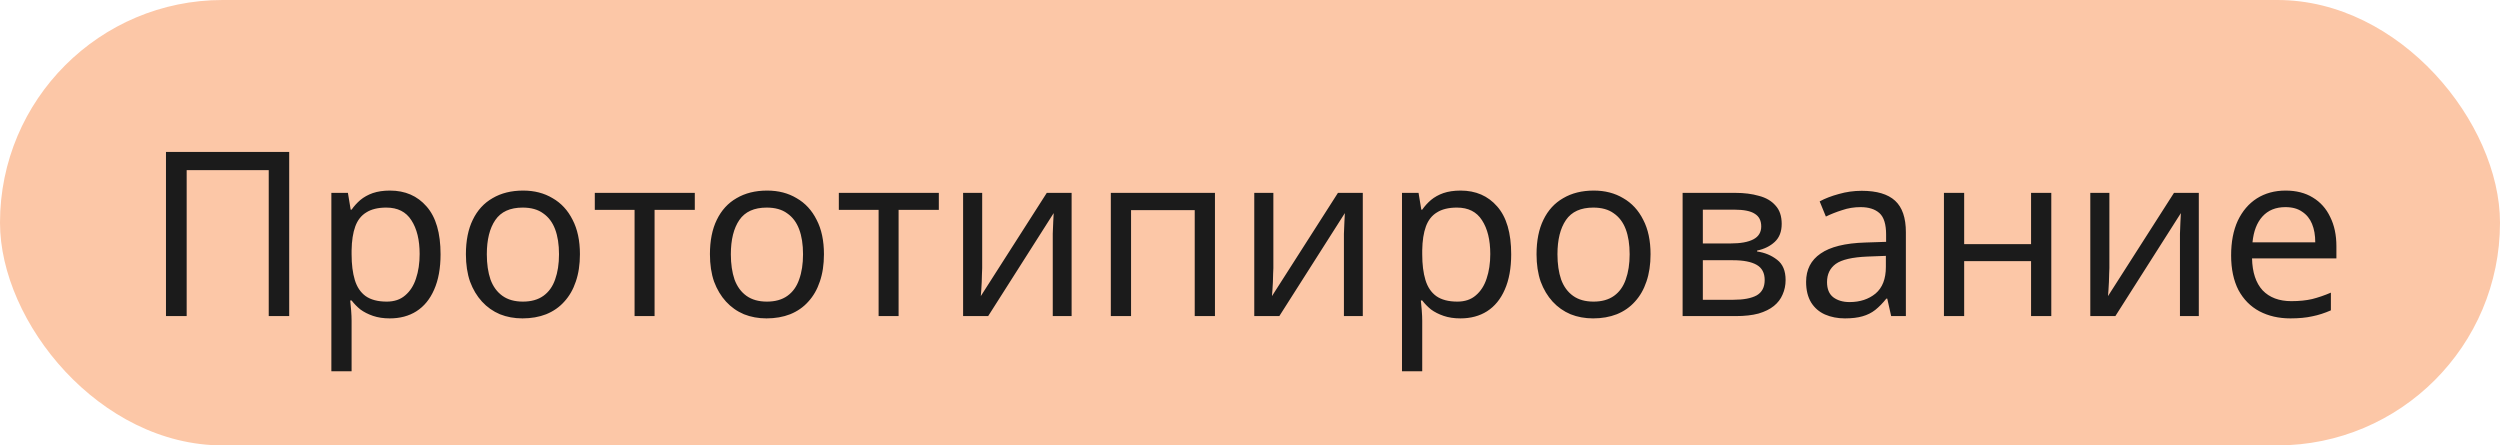
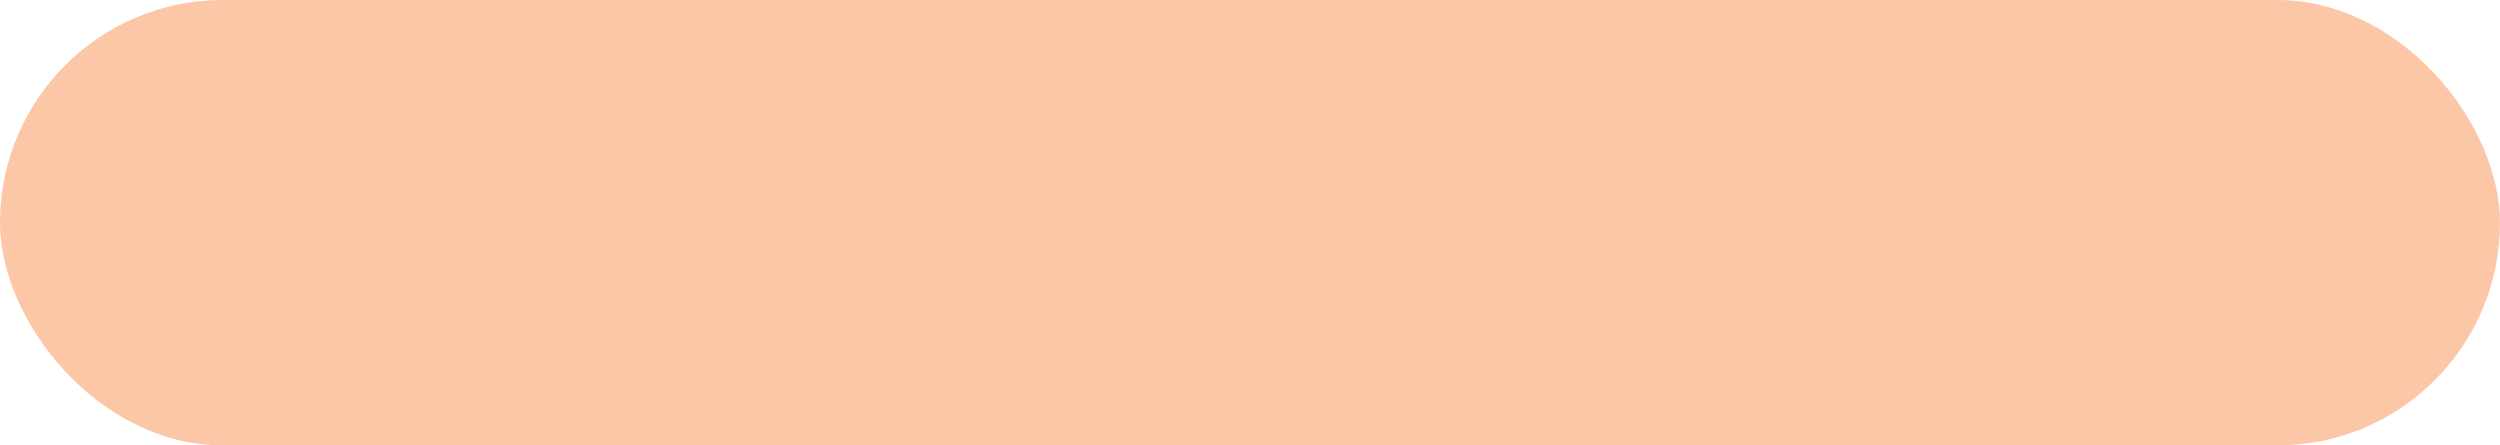
<svg xmlns="http://www.w3.org/2000/svg" width="174" height="31" viewBox="0 0 174 31" fill="none">
  <rect width="174" height="31" rx="15.5" fill="#FCC7A7" />
-   <path d="M11.552 22V10.576H20.128V22H18.704V11.84H12.992V22H11.552ZM27.143 13.264C28.199 13.264 29.047 13.632 29.687 14.368C30.338 15.104 30.663 16.213 30.663 17.696C30.663 18.667 30.514 19.488 30.215 20.16C29.927 20.821 29.517 21.323 28.983 21.664C28.46 21.995 27.842 22.16 27.127 22.16C26.69 22.16 26.3 22.101 25.959 21.984C25.618 21.867 25.325 21.717 25.079 21.536C24.845 21.344 24.642 21.136 24.471 20.912H24.375C24.396 21.093 24.418 21.323 24.439 21.6C24.46 21.877 24.471 22.117 24.471 22.32V25.84H23.063V13.424H24.215L24.407 14.592H24.471C24.642 14.347 24.845 14.123 25.079 13.92C25.325 13.717 25.613 13.557 25.943 13.44C26.285 13.323 26.684 13.264 27.143 13.264ZM26.887 14.448C26.311 14.448 25.847 14.56 25.495 14.784C25.143 14.997 24.887 15.323 24.727 15.76C24.567 16.197 24.482 16.752 24.471 17.424V17.696C24.471 18.4 24.546 18.997 24.695 19.488C24.845 19.979 25.095 20.352 25.447 20.608C25.81 20.864 26.3 20.992 26.919 20.992C27.442 20.992 27.869 20.848 28.199 20.56C28.541 20.272 28.791 19.883 28.951 19.392C29.122 18.891 29.207 18.32 29.207 17.68C29.207 16.699 29.015 15.915 28.631 15.328C28.258 14.741 27.677 14.448 26.887 14.448ZM40.363 17.696C40.363 18.411 40.267 19.045 40.075 19.6C39.894 20.144 39.627 20.608 39.275 20.992C38.934 21.376 38.512 21.669 38.011 21.872C37.52 22.064 36.971 22.16 36.363 22.16C35.797 22.16 35.275 22.064 34.795 21.872C34.315 21.669 33.899 21.376 33.547 20.992C33.195 20.608 32.917 20.144 32.715 19.6C32.523 19.045 32.427 18.411 32.427 17.696C32.427 16.747 32.587 15.947 32.907 15.296C33.227 14.635 33.685 14.133 34.283 13.792C34.88 13.44 35.59 13.264 36.411 13.264C37.19 13.264 37.872 13.44 38.459 13.792C39.056 14.133 39.52 14.635 39.851 15.296C40.192 15.947 40.363 16.747 40.363 17.696ZM33.883 17.696C33.883 18.368 33.968 18.955 34.139 19.456C34.32 19.947 34.597 20.325 34.971 20.592C35.344 20.859 35.819 20.992 36.395 20.992C36.971 20.992 37.446 20.859 37.819 20.592C38.192 20.325 38.464 19.947 38.635 19.456C38.816 18.955 38.907 18.368 38.907 17.696C38.907 17.013 38.816 16.432 38.635 15.952C38.453 15.472 38.176 15.104 37.803 14.848C37.44 14.581 36.965 14.448 36.379 14.448C35.504 14.448 34.87 14.736 34.475 15.312C34.08 15.888 33.883 16.683 33.883 17.696ZM48.358 14.608H45.558V22H44.166V14.608H41.398V13.424H48.358V14.608ZM57.347 17.696C57.347 18.411 57.251 19.045 57.059 19.6C56.878 20.144 56.611 20.608 56.259 20.992C55.918 21.376 55.497 21.669 54.995 21.872C54.505 22.064 53.955 22.16 53.347 22.16C52.782 22.16 52.259 22.064 51.779 21.872C51.299 21.669 50.883 21.376 50.531 20.992C50.179 20.608 49.902 20.144 49.699 19.6C49.507 19.045 49.411 18.411 49.411 17.696C49.411 16.747 49.571 15.947 49.891 15.296C50.211 14.635 50.67 14.133 51.267 13.792C51.865 13.44 52.574 13.264 53.395 13.264C54.174 13.264 54.857 13.44 55.443 13.792C56.041 14.133 56.505 14.635 56.835 15.296C57.177 15.947 57.347 16.747 57.347 17.696ZM50.867 17.696C50.867 18.368 50.953 18.955 51.123 19.456C51.305 19.947 51.582 20.325 51.955 20.592C52.329 20.859 52.803 20.992 53.379 20.992C53.955 20.992 54.43 20.859 54.803 20.592C55.177 20.325 55.449 19.947 55.619 19.456C55.801 18.955 55.891 18.368 55.891 17.696C55.891 17.013 55.801 16.432 55.619 15.952C55.438 15.472 55.161 15.104 54.787 14.848C54.425 14.581 53.95 14.448 53.363 14.448C52.489 14.448 51.854 14.736 51.459 15.312C51.065 15.888 50.867 16.683 50.867 17.696ZM65.343 14.608H62.542V22H61.151V14.608H58.383V13.424H65.343V14.608ZM68.36 18.656C68.36 18.752 68.355 18.891 68.344 19.072C68.344 19.243 68.338 19.429 68.328 19.632C68.317 19.824 68.306 20.011 68.296 20.192C68.285 20.363 68.275 20.501 68.264 20.608L72.856 13.424H74.584V22H73.272V16.944C73.272 16.773 73.272 16.549 73.272 16.272C73.282 15.995 73.293 15.723 73.304 15.456C73.314 15.179 73.325 14.971 73.336 14.832L68.776 22H67.032V13.424H68.36V18.656ZM84.561 13.424V22H83.153V14.624H78.721V22H77.313V13.424H84.561ZM88.626 18.656C88.626 18.752 88.62 18.891 88.609 19.072C88.609 19.243 88.604 19.429 88.594 19.632C88.583 19.824 88.572 20.011 88.561 20.192C88.551 20.363 88.54 20.501 88.529 20.608L93.121 13.424H94.85V22H93.537V16.944C93.537 16.773 93.537 16.549 93.537 16.272C93.548 15.995 93.559 15.723 93.57 15.456C93.58 15.179 93.591 14.971 93.602 14.832L89.041 22H87.297V13.424H88.626V18.656ZM101.659 13.264C102.715 13.264 103.563 13.632 104.203 14.368C104.853 15.104 105.179 16.213 105.179 17.696C105.179 18.667 105.029 19.488 104.731 20.16C104.443 20.821 104.032 21.323 103.499 21.664C102.976 21.995 102.357 22.16 101.643 22.16C101.205 22.16 100.816 22.101 100.475 21.984C100.133 21.867 99.84 21.717 99.595 21.536C99.36 21.344 99.157 21.136 98.987 20.912H98.891C98.912 21.093 98.933 21.323 98.955 21.6C98.976 21.877 98.987 22.117 98.987 22.32V25.84H97.579V13.424H98.731L98.923 14.592H98.987C99.157 14.347 99.36 14.123 99.595 13.92C99.84 13.717 100.128 13.557 100.459 13.44C100.8 13.323 101.2 13.264 101.659 13.264ZM101.403 14.448C100.827 14.448 100.363 14.56 100.011 14.784C99.659 14.997 99.403 15.323 99.243 15.76C99.083 16.197 98.997 16.752 98.987 17.424V17.696C98.987 18.4 99.061 18.997 99.211 19.488C99.36 19.979 99.611 20.352 99.963 20.608C100.325 20.864 100.816 20.992 101.435 20.992C101.957 20.992 102.384 20.848 102.715 20.56C103.056 20.272 103.307 19.883 103.467 19.392C103.637 18.891 103.723 18.32 103.723 17.68C103.723 16.699 103.531 15.915 103.147 15.328C102.773 14.741 102.192 14.448 101.403 14.448ZM114.878 17.696C114.878 18.411 114.783 19.045 114.591 19.6C114.409 20.144 114.143 20.608 113.791 20.992C113.449 21.376 113.028 21.669 112.527 21.872C112.036 22.064 111.487 22.16 110.879 22.16C110.313 22.16 109.791 22.064 109.311 21.872C108.831 21.669 108.415 21.376 108.062 20.992C107.711 20.608 107.433 20.144 107.231 19.6C107.039 19.045 106.943 18.411 106.943 17.696C106.943 16.747 107.103 15.947 107.423 15.296C107.743 14.635 108.201 14.133 108.799 13.792C109.396 13.44 110.105 13.264 110.927 13.264C111.705 13.264 112.388 13.44 112.975 13.792C113.572 14.133 114.036 14.635 114.367 15.296C114.708 15.947 114.878 16.747 114.878 17.696ZM108.399 17.696C108.399 18.368 108.484 18.955 108.655 19.456C108.836 19.947 109.113 20.325 109.487 20.592C109.86 20.859 110.335 20.992 110.911 20.992C111.487 20.992 111.961 20.859 112.335 20.592C112.708 20.325 112.98 19.947 113.151 19.456C113.332 18.955 113.423 18.368 113.423 17.696C113.423 17.013 113.332 16.432 113.151 15.952C112.969 15.472 112.692 15.104 112.319 14.848C111.956 14.581 111.481 14.448 110.895 14.448C110.02 14.448 109.385 14.736 108.991 15.312C108.596 15.888 108.399 16.683 108.399 17.696ZM124.006 15.584C124.006 16.117 123.846 16.533 123.526 16.832C123.206 17.131 122.795 17.333 122.294 17.44V17.504C122.827 17.579 123.291 17.771 123.686 18.08C124.081 18.379 124.278 18.848 124.278 19.488C124.278 19.851 124.209 20.187 124.07 20.496C123.942 20.805 123.739 21.072 123.462 21.296C123.185 21.52 122.827 21.696 122.39 21.824C121.953 21.941 121.425 22 120.806 22H117.11V13.424H120.79C121.398 13.424 121.942 13.493 122.422 13.632C122.913 13.76 123.297 13.984 123.574 14.304C123.862 14.613 124.006 15.04 124.006 15.584ZM122.822 19.488C122.822 18.997 122.635 18.645 122.262 18.432C121.889 18.219 121.339 18.112 120.614 18.112H118.518V20.864H120.646C121.35 20.864 121.889 20.763 122.262 20.56C122.635 20.347 122.822 19.989 122.822 19.488ZM122.582 15.76C122.582 15.355 122.433 15.061 122.134 14.88C121.846 14.688 121.371 14.592 120.71 14.592H118.518V16.944H120.454C121.147 16.944 121.675 16.848 122.038 16.656C122.401 16.464 122.582 16.165 122.582 15.76ZM129.577 13.28C130.622 13.28 131.395 13.509 131.897 13.968C132.398 14.427 132.649 15.157 132.649 16.16V22H131.625L131.353 20.784H131.289C131.043 21.093 130.787 21.355 130.521 21.568C130.265 21.771 129.966 21.92 129.625 22.016C129.294 22.112 128.889 22.16 128.409 22.16C127.897 22.16 127.433 22.069 127.017 21.888C126.611 21.707 126.291 21.429 126.057 21.056C125.822 20.672 125.705 20.192 125.705 19.616C125.705 18.763 126.041 18.107 126.713 17.648C127.385 17.179 128.419 16.923 129.817 16.88L131.273 16.832V16.32C131.273 15.605 131.118 15.109 130.809 14.832C130.499 14.555 130.062 14.416 129.497 14.416C129.049 14.416 128.622 14.485 128.217 14.624C127.811 14.752 127.433 14.901 127.081 15.072L126.649 14.016C127.022 13.813 127.465 13.643 127.977 13.504C128.489 13.355 129.022 13.28 129.577 13.28ZM129.993 17.856C128.926 17.899 128.185 18.069 127.769 18.368C127.363 18.667 127.161 19.088 127.161 19.632C127.161 20.112 127.305 20.464 127.593 20.688C127.891 20.912 128.27 21.024 128.729 21.024C129.454 21.024 130.057 20.827 130.537 20.432C131.017 20.027 131.257 19.408 131.257 18.576V17.808L129.993 17.856ZM136.706 13.424V16.992H141.362V13.424H142.77V22H141.362V18.176H136.706V22H135.298V13.424H136.706ZM146.813 18.656C146.813 18.752 146.808 18.891 146.797 19.072C146.797 19.243 146.792 19.429 146.781 19.632C146.77 19.824 146.76 20.011 146.749 20.192C146.738 20.363 146.728 20.501 146.717 20.608L151.309 13.424H153.037V22H151.725V16.944C151.725 16.773 151.725 16.549 151.725 16.272C151.736 15.995 151.746 15.723 151.757 15.456C151.768 15.179 151.778 14.971 151.789 14.832L147.229 22H145.485V13.424H146.813V18.656ZM159.078 13.264C159.814 13.264 160.444 13.424 160.966 13.744C161.5 14.064 161.905 14.517 162.182 15.104C162.47 15.68 162.614 16.357 162.614 17.136V17.984H156.742C156.764 18.955 157.009 19.696 157.478 20.208C157.958 20.709 158.625 20.96 159.478 20.96C160.022 20.96 160.502 20.912 160.918 20.816C161.345 20.709 161.782 20.56 162.23 20.368V21.6C161.793 21.792 161.361 21.931 160.934 22.016C160.508 22.112 160.001 22.16 159.414 22.16C158.604 22.16 157.884 21.995 157.254 21.664C156.636 21.333 156.15 20.843 155.798 20.192C155.457 19.531 155.286 18.725 155.286 17.776C155.286 16.837 155.441 16.032 155.75 15.36C156.07 14.688 156.513 14.171 157.078 13.808C157.654 13.445 158.321 13.264 159.078 13.264ZM159.062 14.416C158.39 14.416 157.857 14.635 157.462 15.072C157.078 15.499 156.849 16.096 156.774 16.864H161.142C161.142 16.373 161.068 15.947 160.918 15.584C160.769 15.221 160.54 14.939 160.23 14.736C159.932 14.523 159.542 14.416 159.062 14.416Z" fill="#1B1B1B" />
</svg>